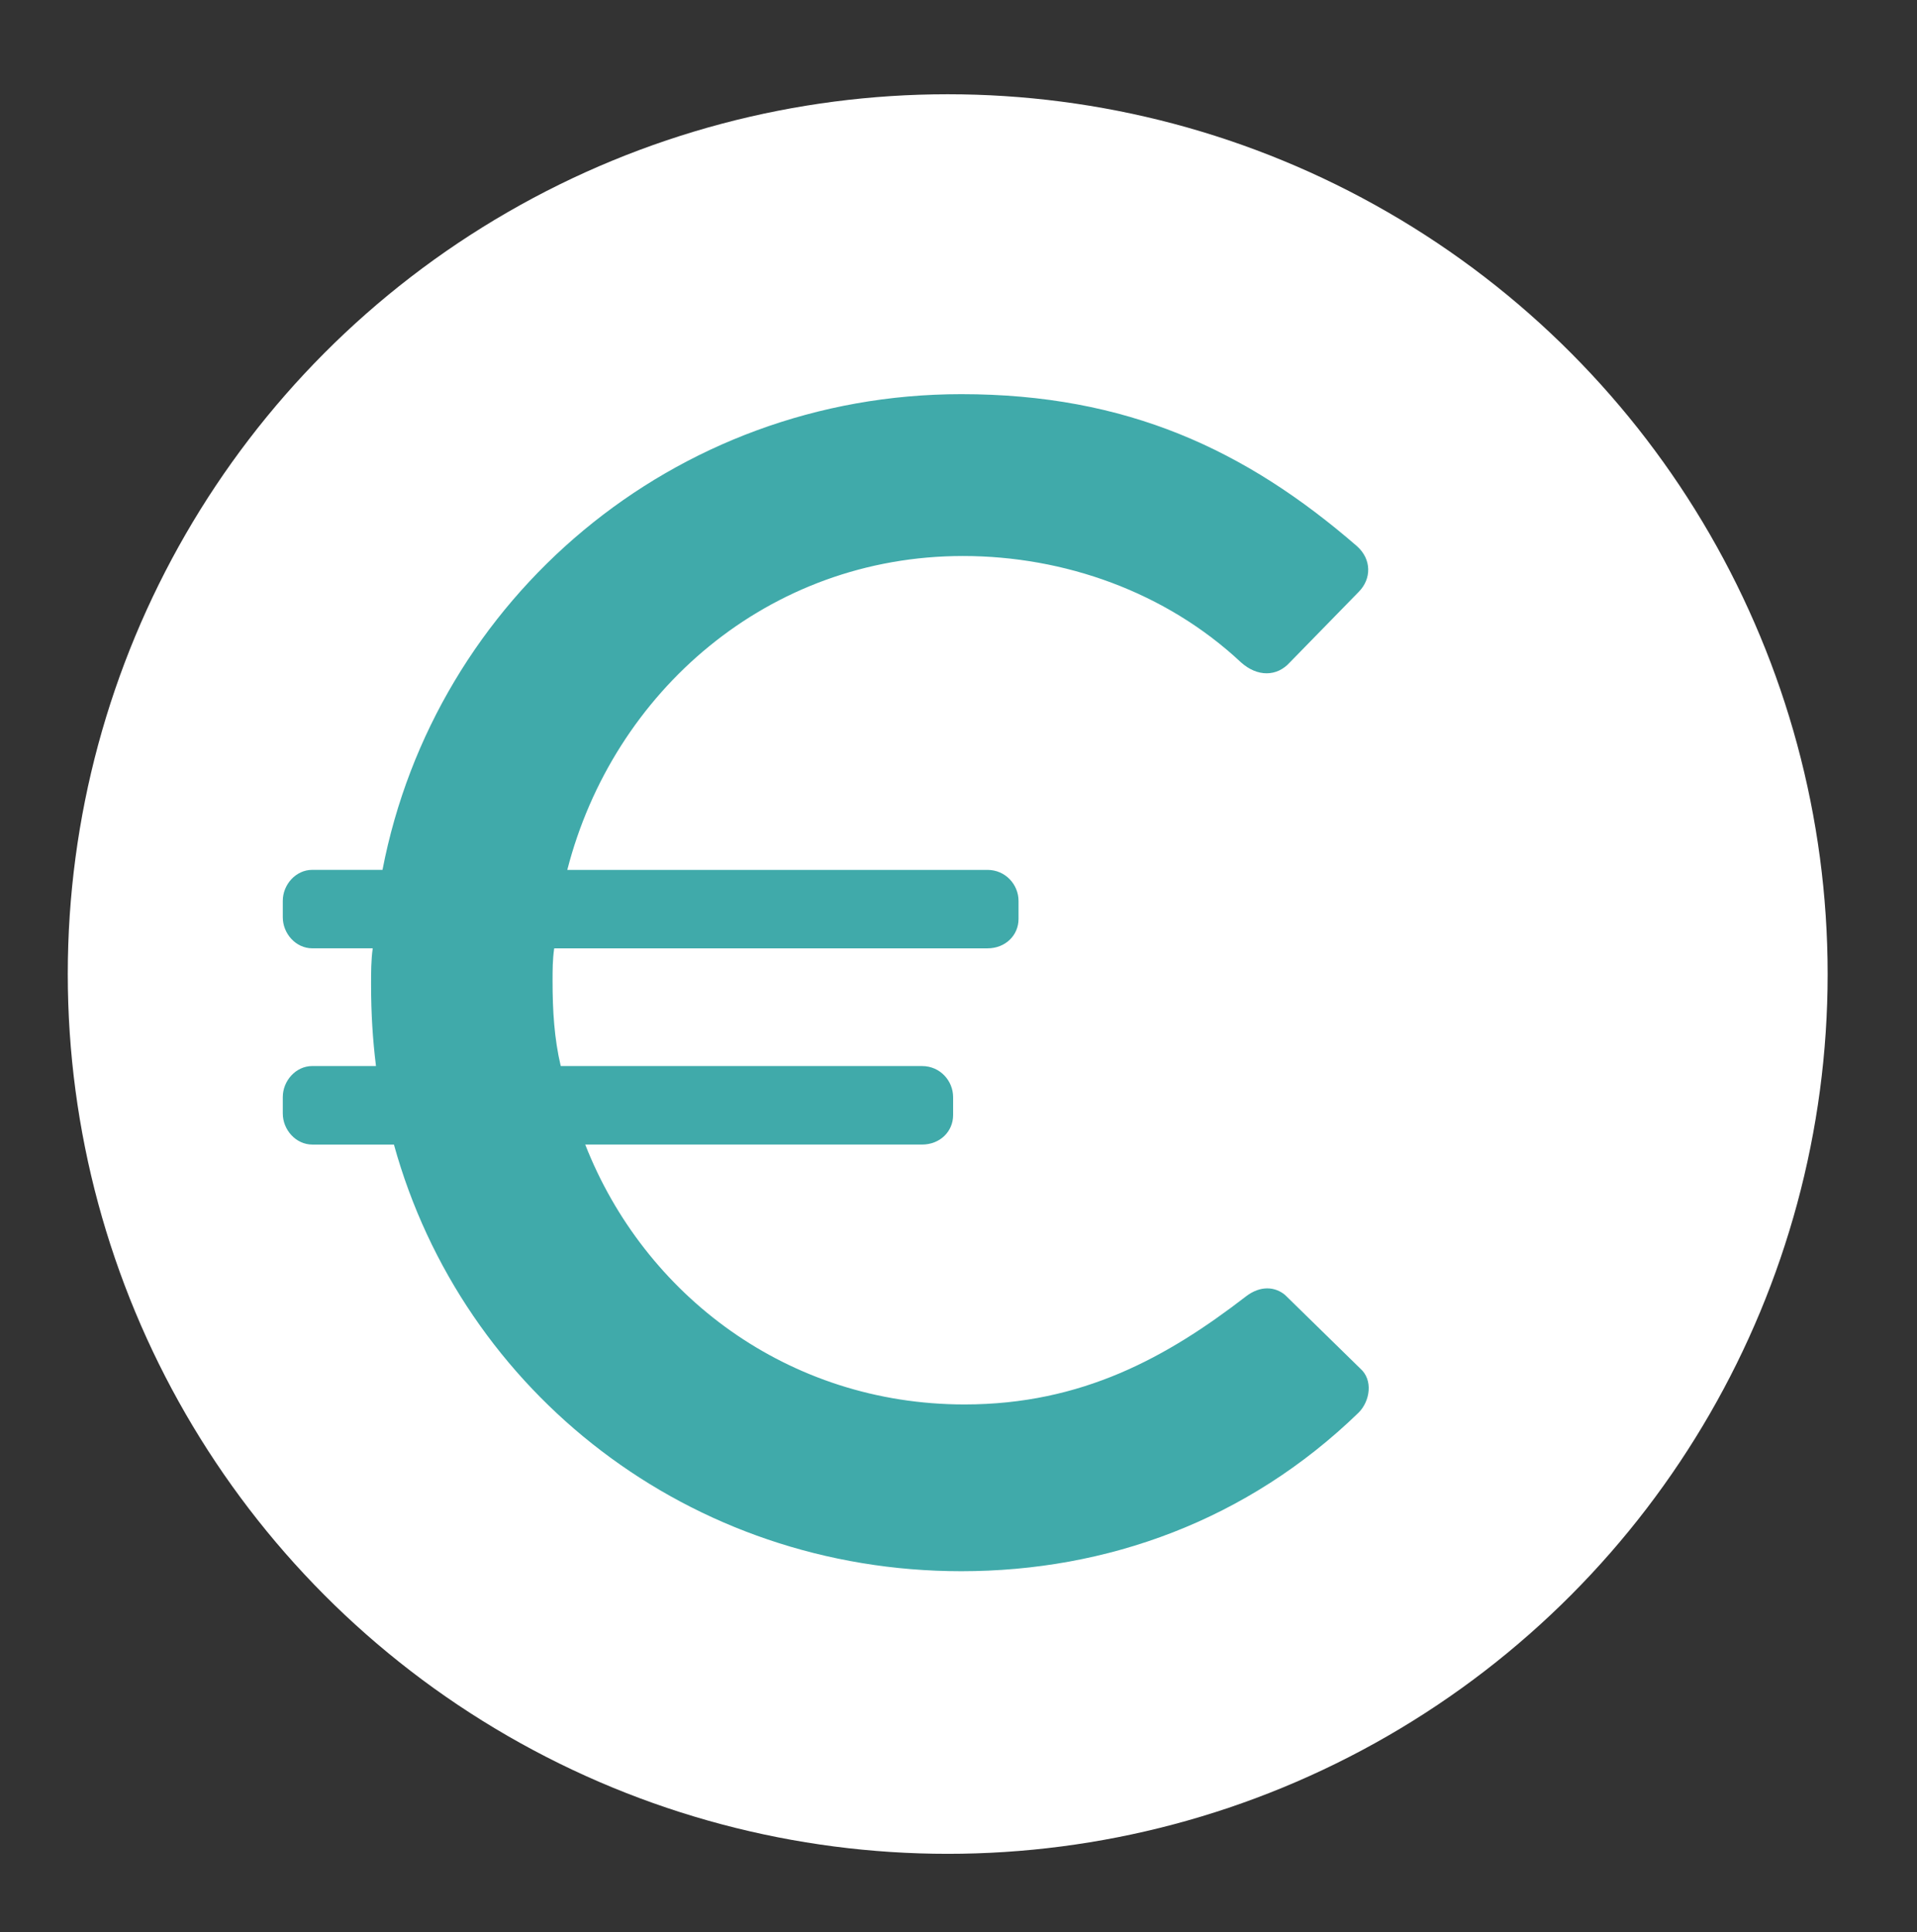
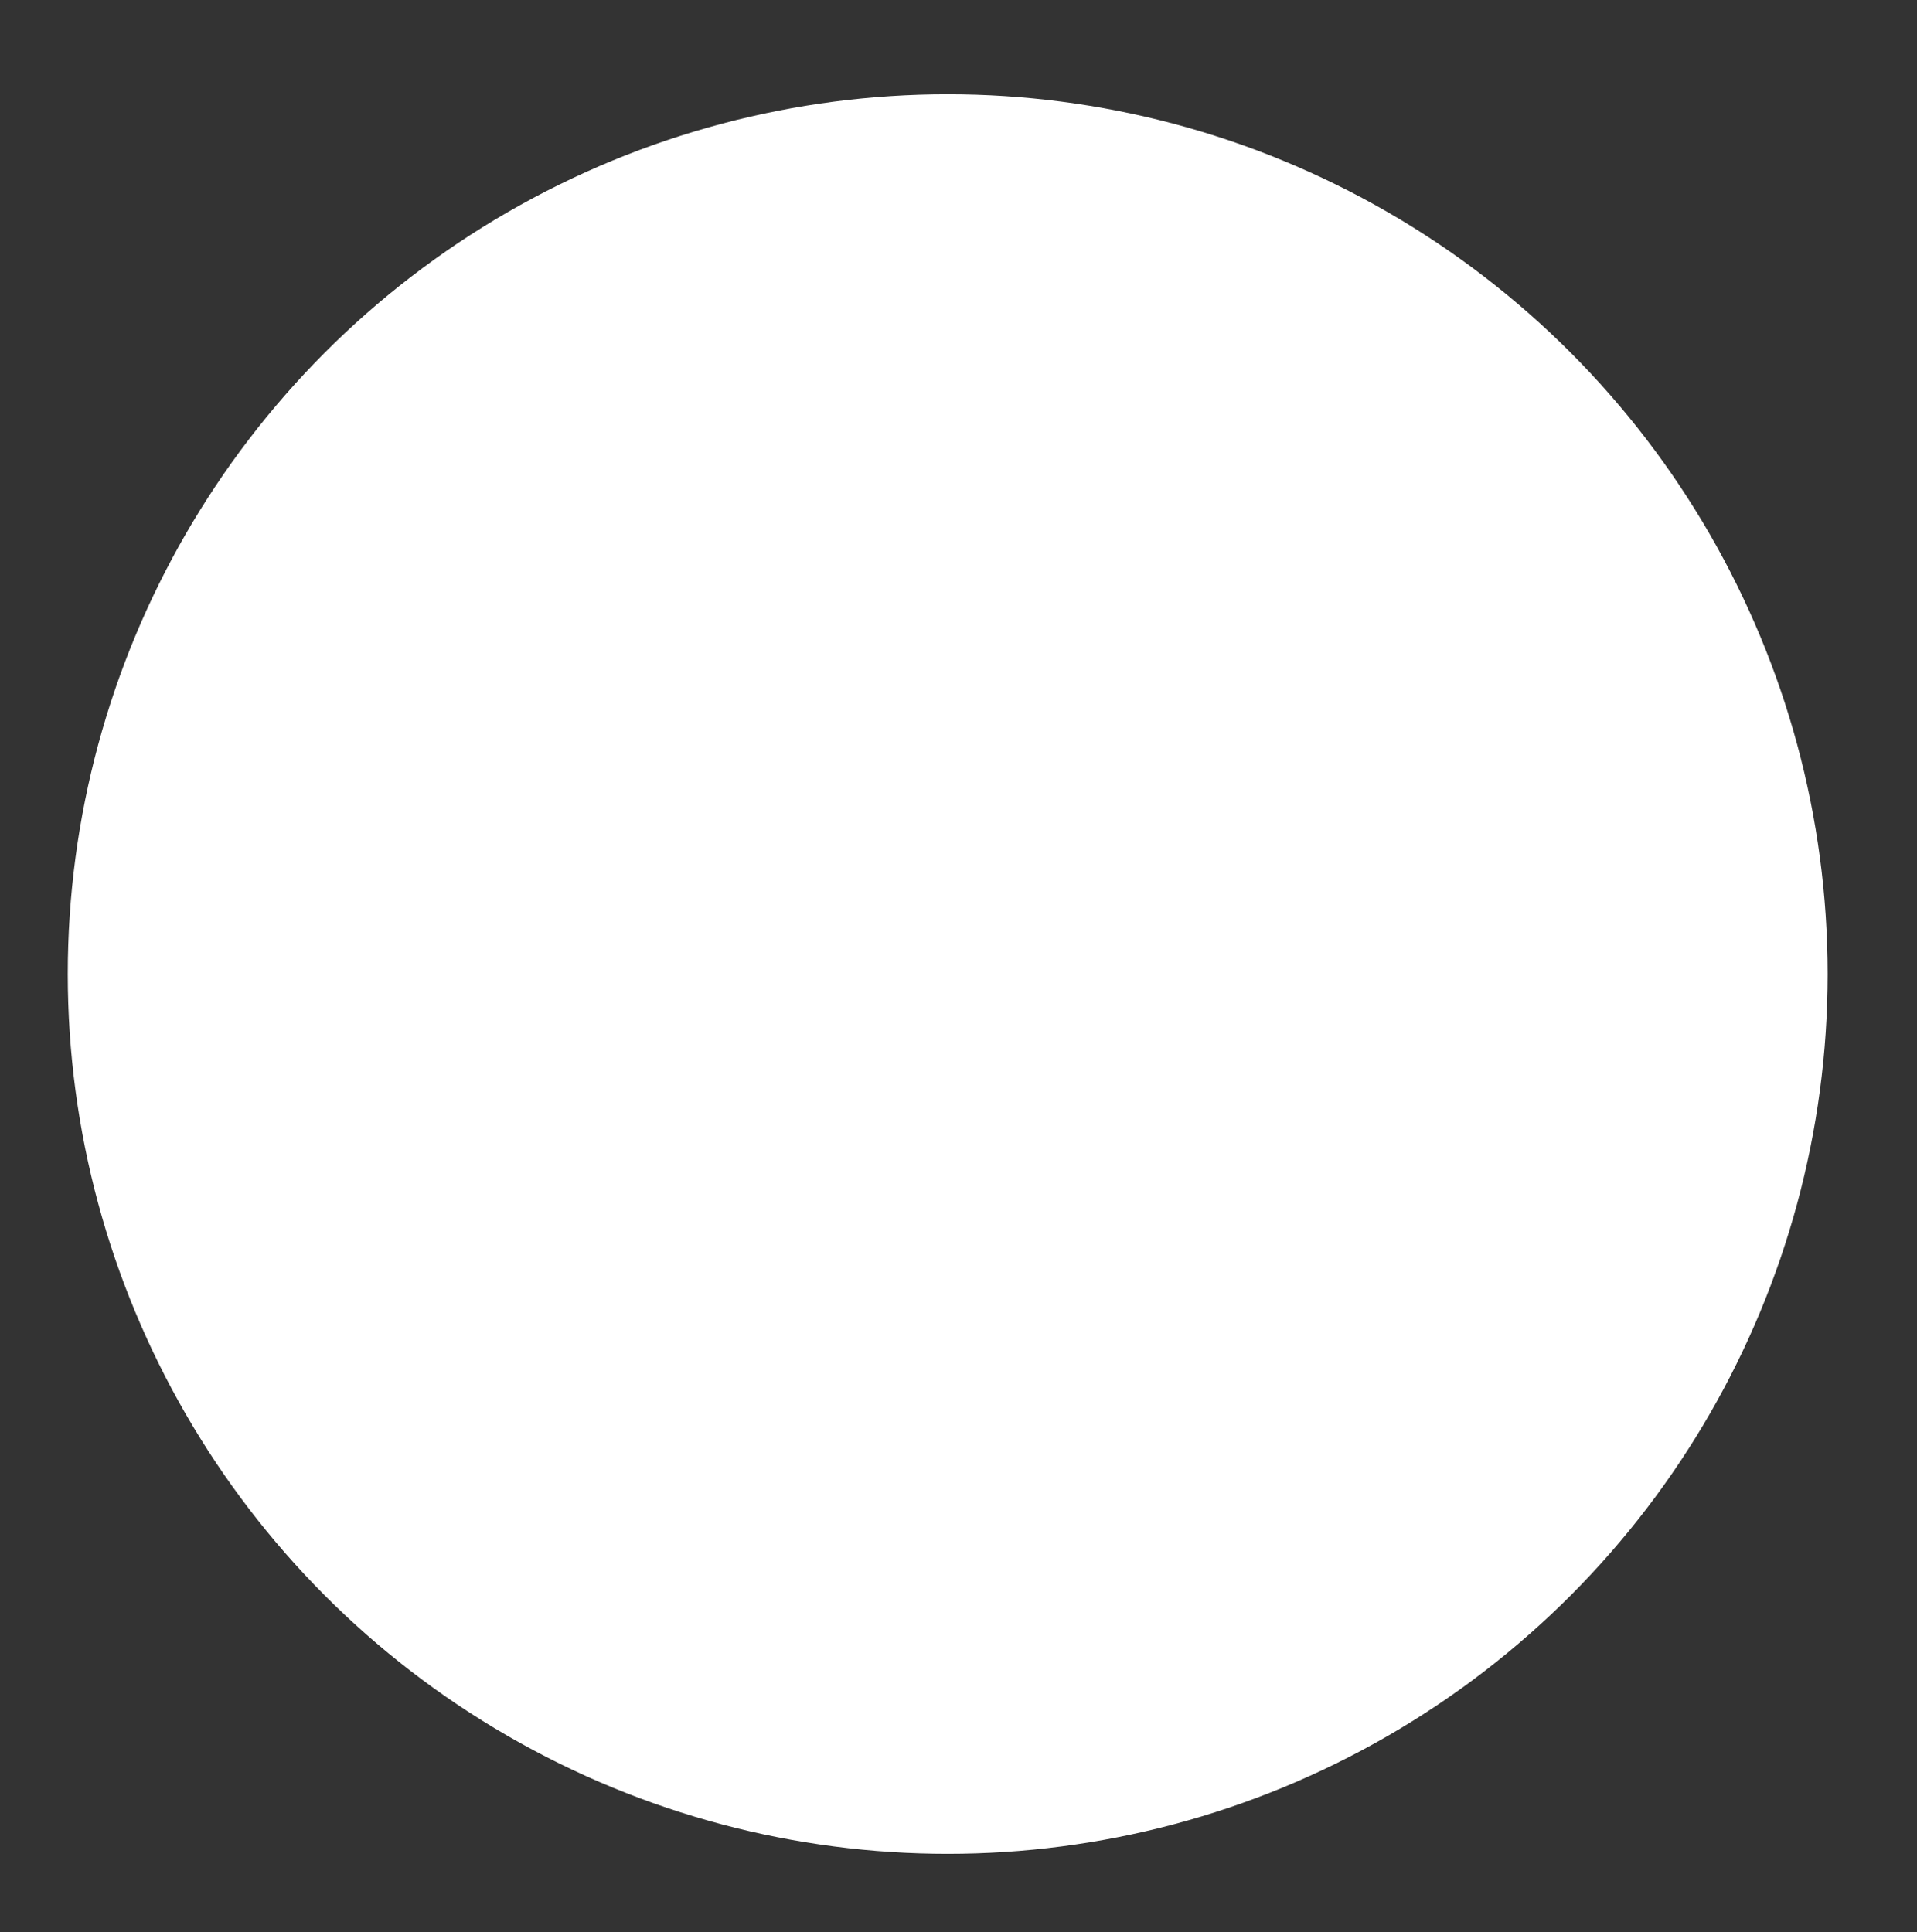
<svg xmlns="http://www.w3.org/2000/svg" version="1.2" baseProfile="tiny" id="Calque_1" x="0px" y="0px" width="122px" height="123px" viewBox="0 0 122 123" xml:space="preserve">
  <rect x="0" y="0" width="122" height="123" fill="#333333" stroke="none" />
  <circle fill="#FFFFFF" cx="60.313" cy="62" r="56" />
  <g>
-     <path fill="#40AAAA" d="M17.997,70.874v-1.041c0-1.04,0.832-1.978,1.874-1.978h4.057c-0.206-1.664-0.313-3.33-0.313-5.203   c0-0.728,0-1.561,0.107-2.29h-3.851c-1.042,0-1.874-0.936-1.874-1.976v-1.042c0-1.041,0.832-1.976,1.874-1.976h4.472   c3.33-17.272,18.524-30.279,36.835-30.279c10.511,0,18.104,3.537,25.182,9.677c0.935,0.832,0.935,2.081,0.104,2.914l-4.369,4.475   c-0.837,0.936-2.085,0.936-3.123,0c-4.787-4.475-11.237-6.764-17.688-6.764c-12.381,0-22.267,8.635-25.181,19.979h26.739   c1.146,0,1.979,0.935,1.979,1.976v1.145c0,1.042-0.833,1.873-1.979,1.873H35.27c-0.104,0.729-0.104,1.354-0.104,2.082   c0,1.873,0.104,3.642,0.52,5.41h22.995c1.146,0,1.976,0.938,1.976,1.978v1.145c0,1.04-0.83,1.874-1.976,1.874H37.245   c3.747,9.572,12.904,16.543,24.141,16.543c7.491,0,12.903-3.018,17.896-6.868c0.938-0.728,1.875-0.624,2.499-0.103l4.785,4.682   c0.835,0.729,0.626,2.081-0.103,2.81c-7.078,6.868-16.022,10.094-25.286,10.094c-17.272,0-31.737-11.342-36.107-27.157h-5.199   C18.829,72.852,17.997,71.914,17.997,70.874z" />
-   </g>
+     </g>
</svg>